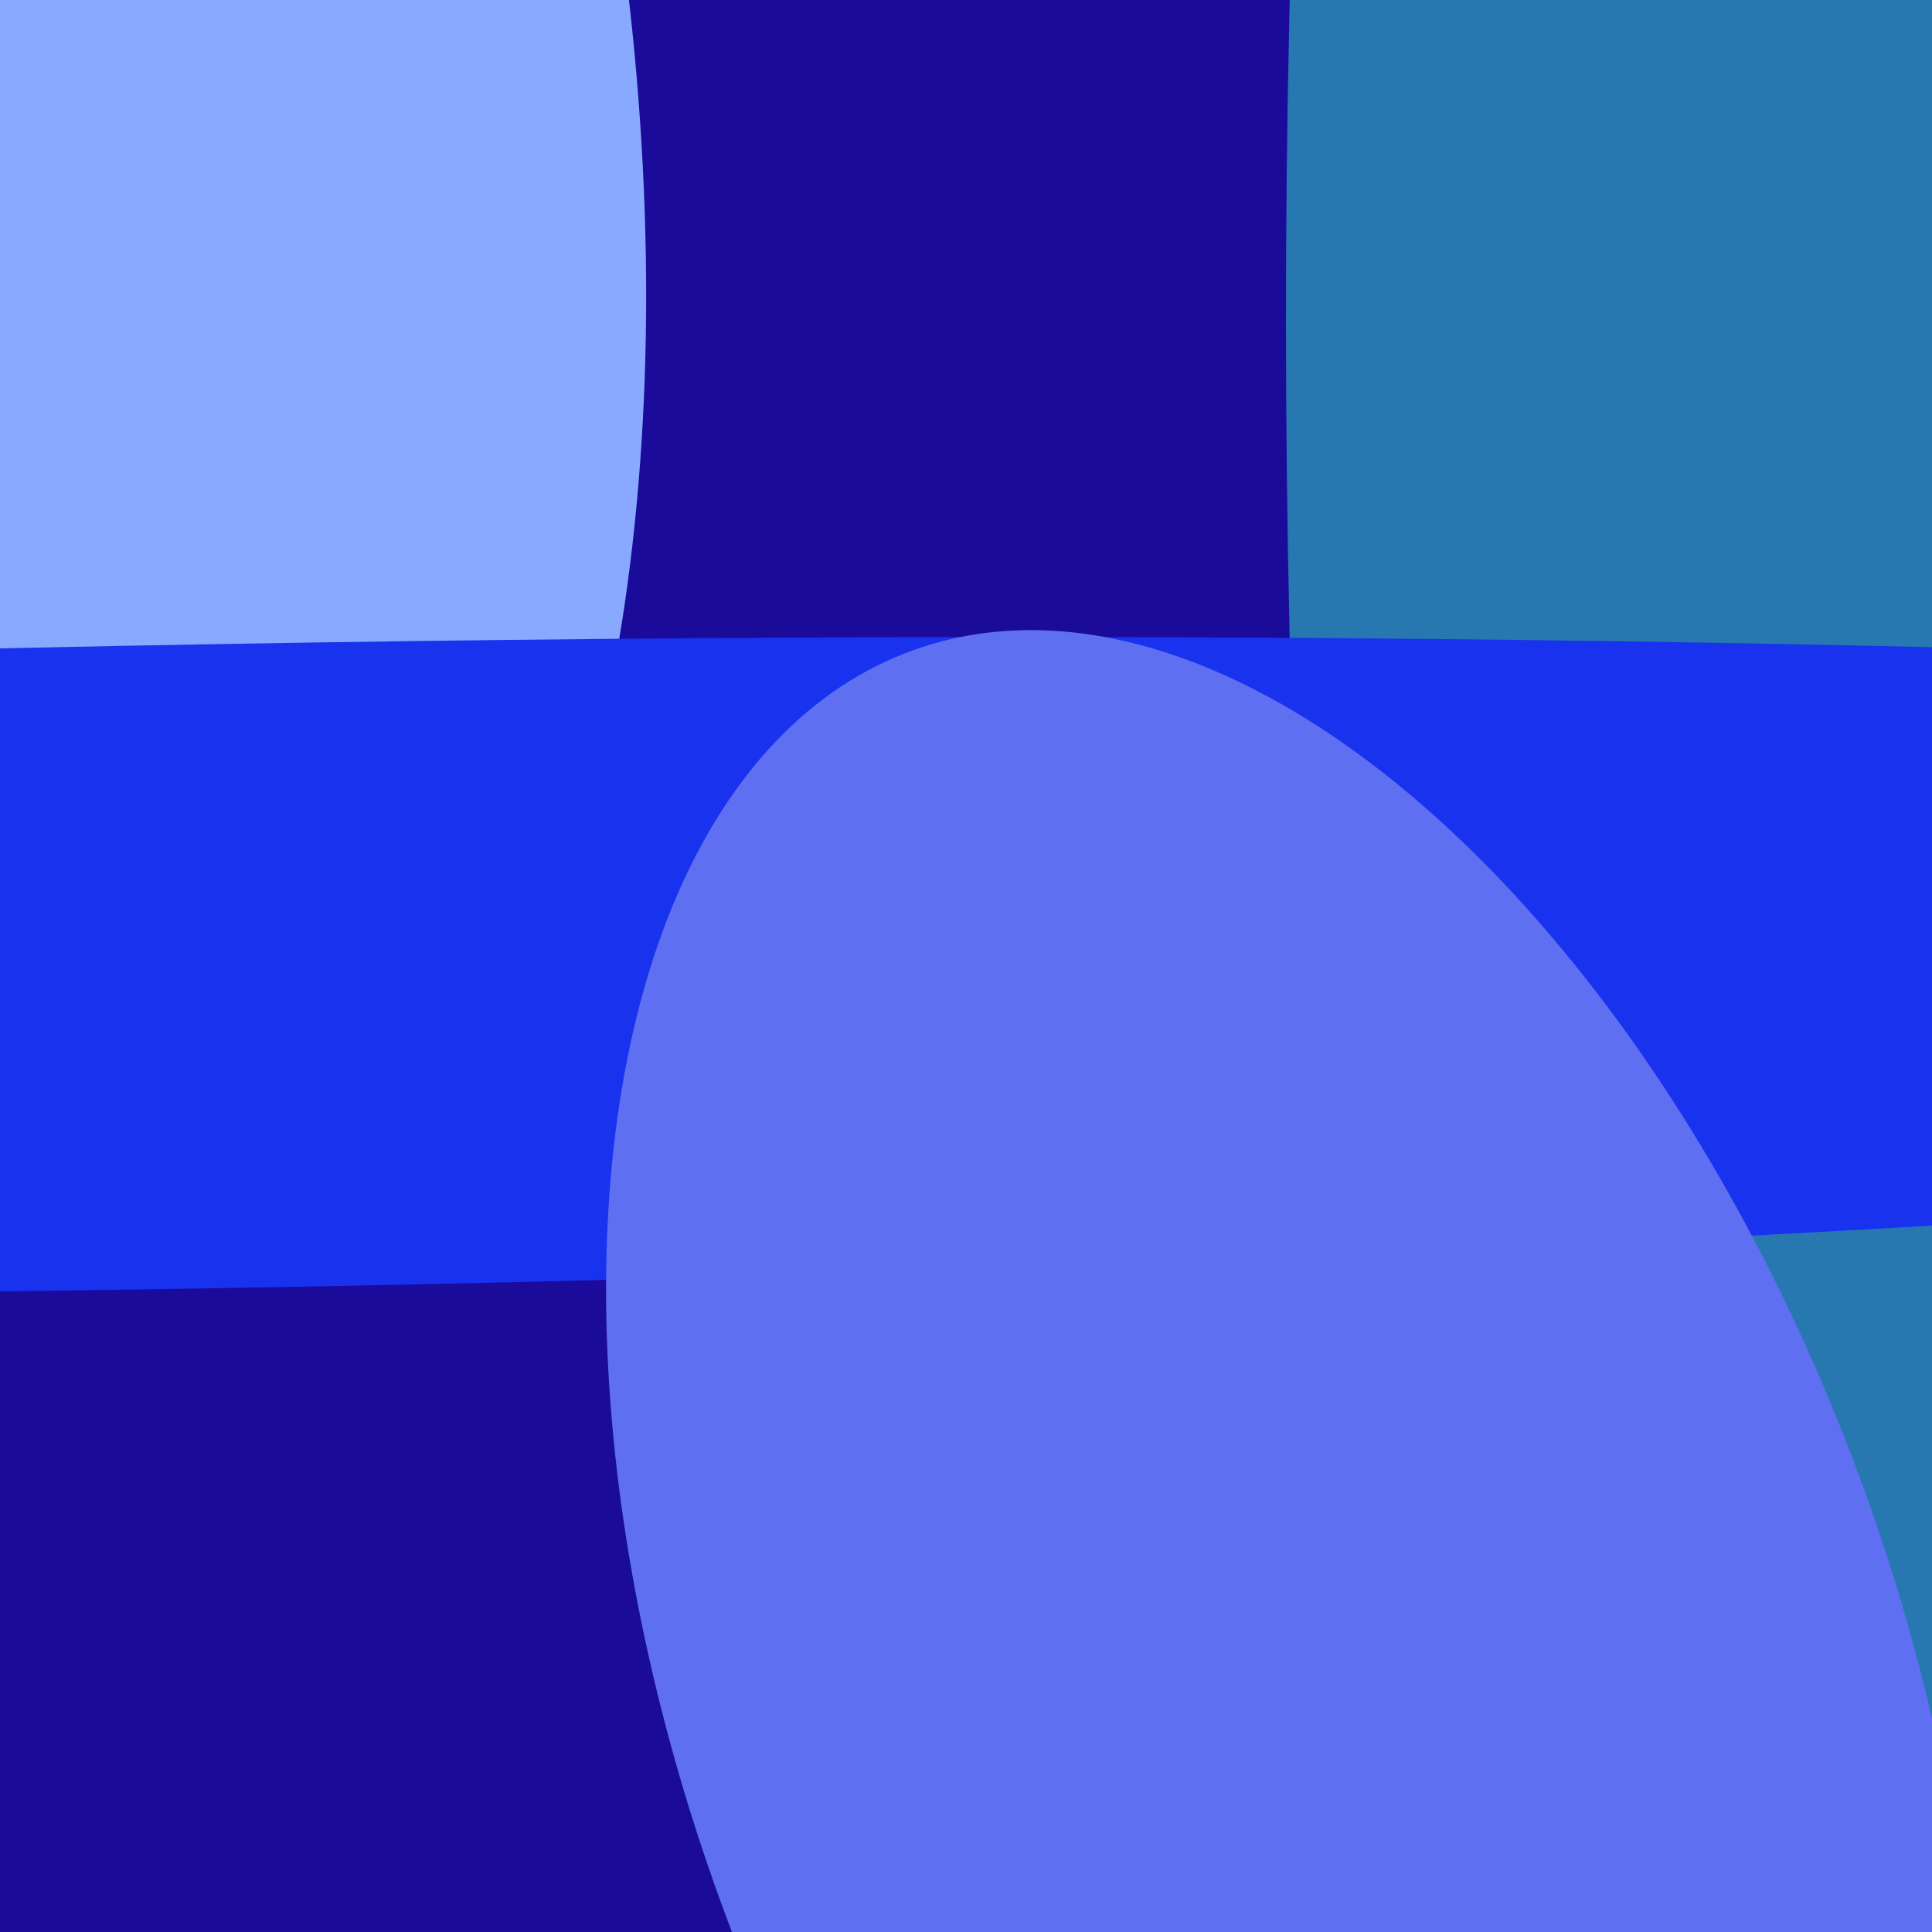
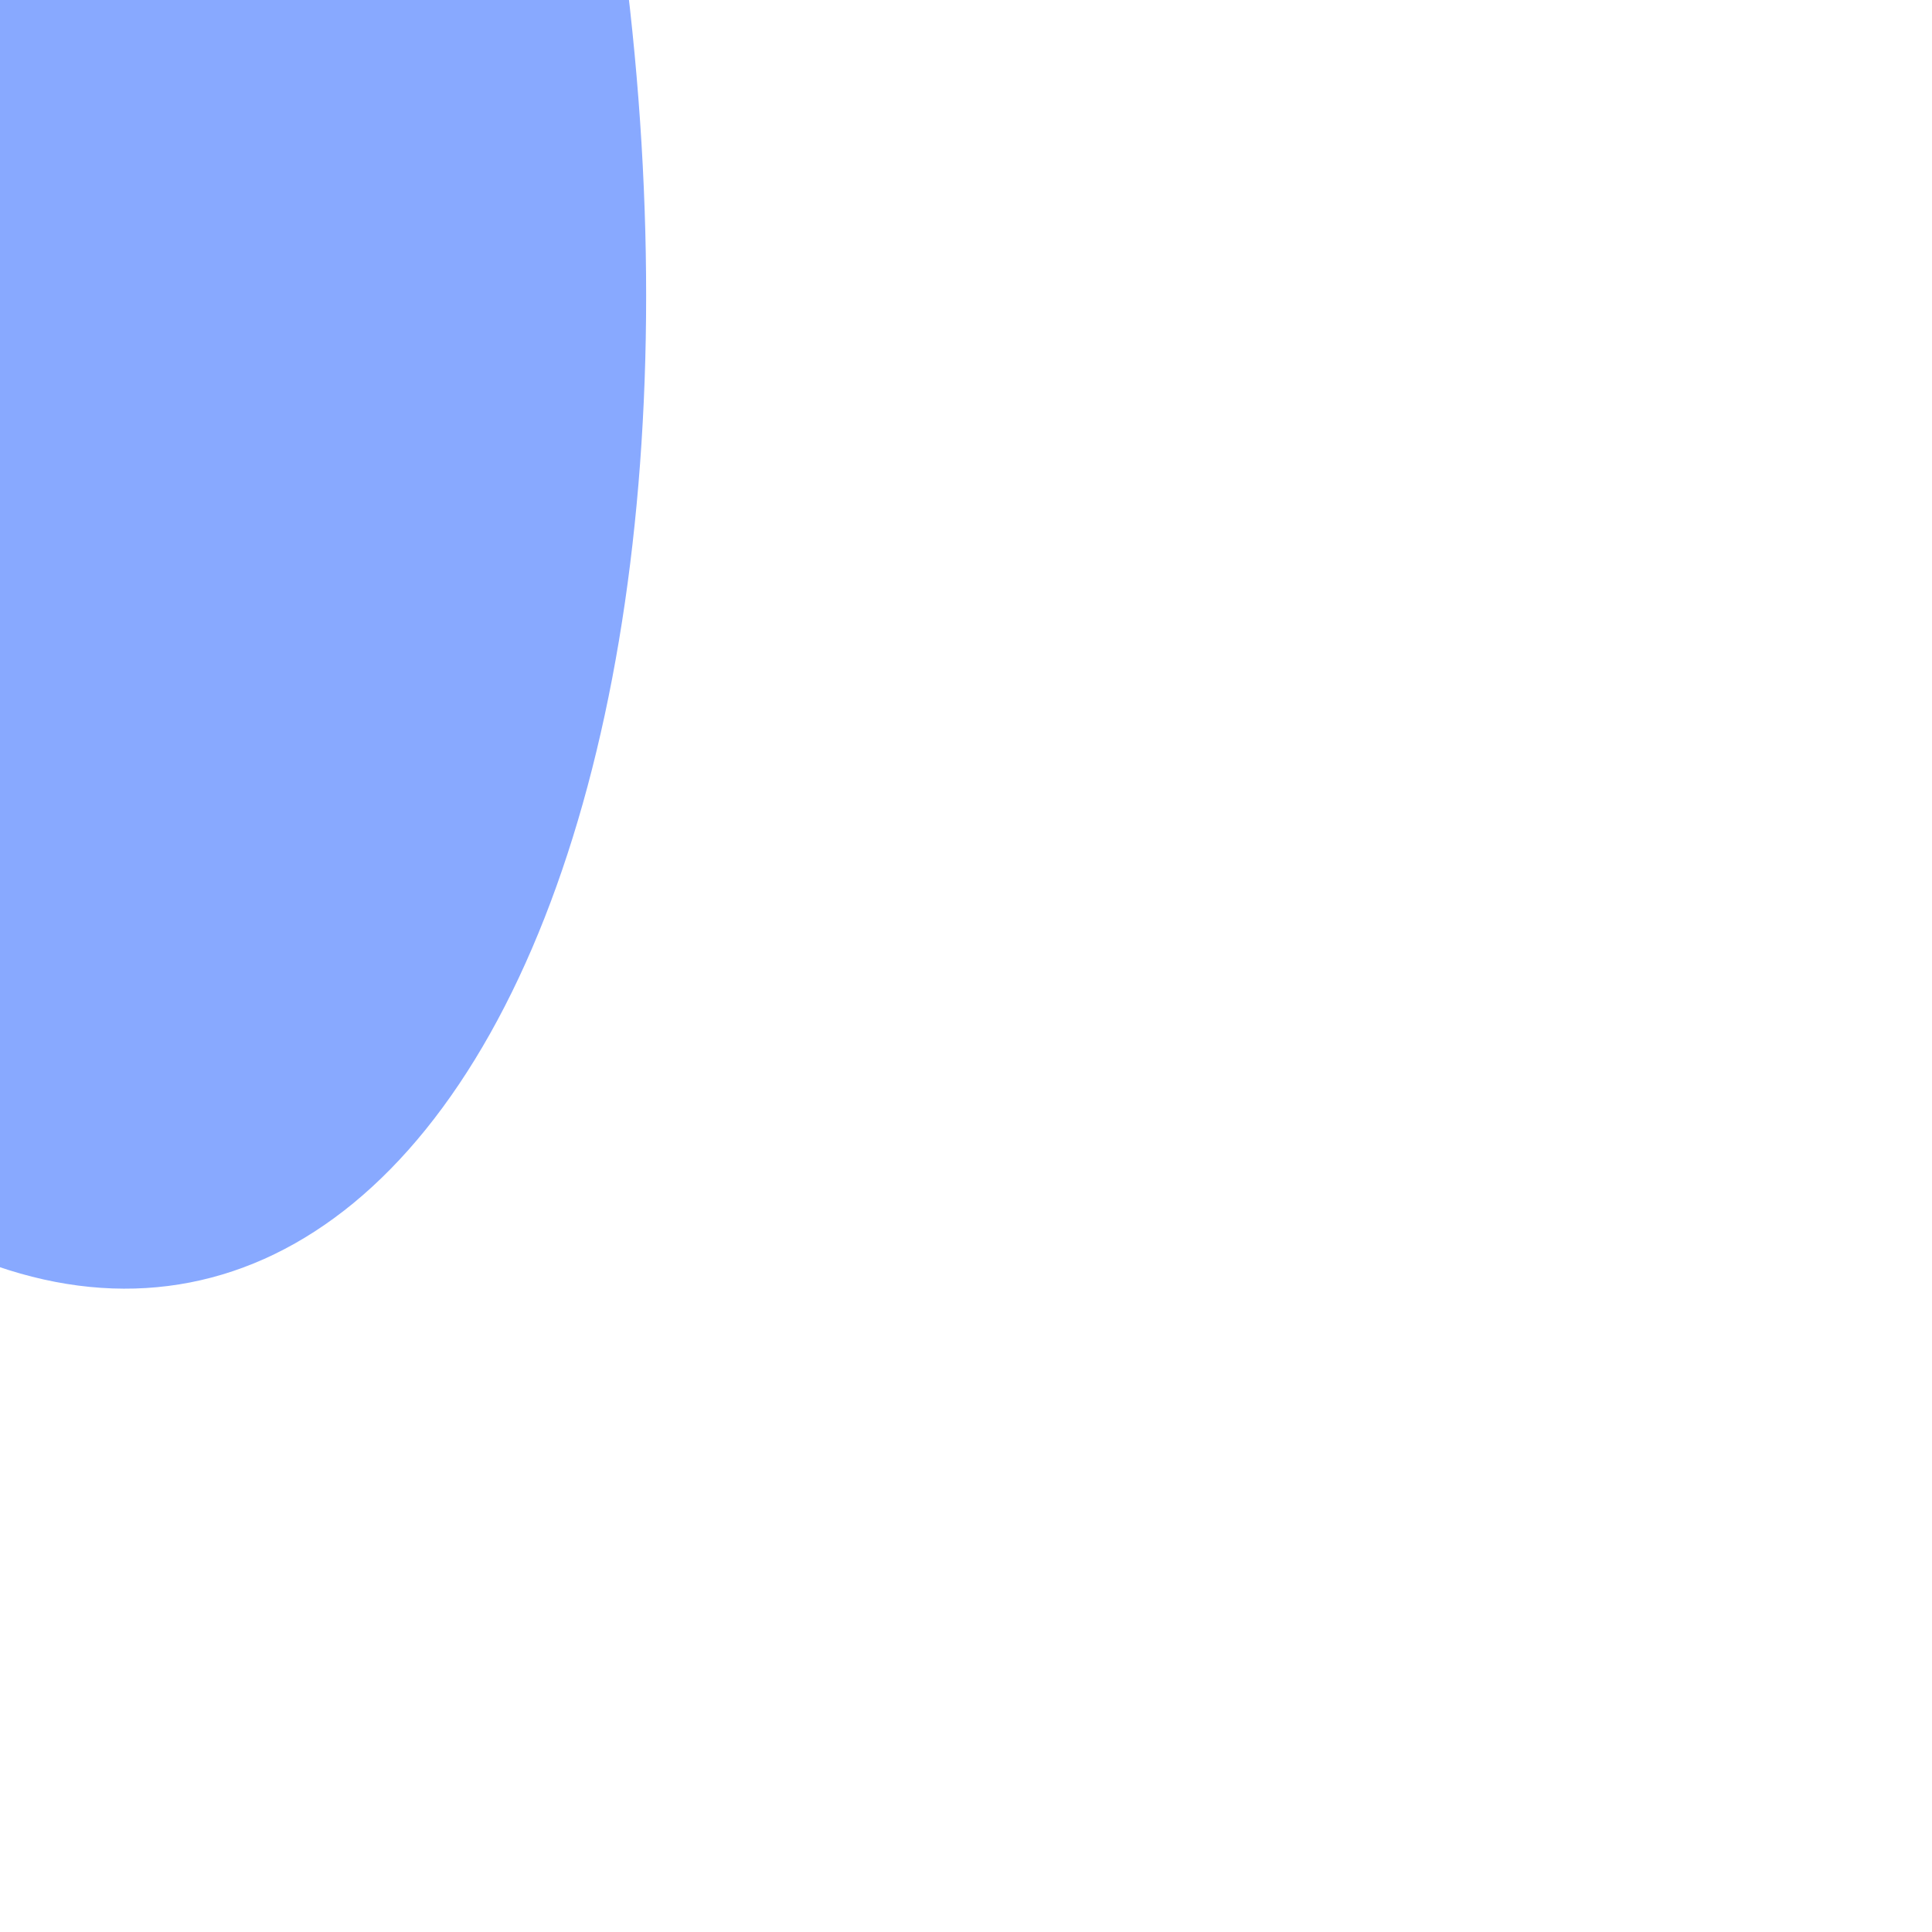
<svg xmlns="http://www.w3.org/2000/svg" width="480px" height="480px">
-   <rect width="480" height="480" fill="rgb(27,11,155)" />
-   <ellipse cx="424" cy="137" rx="598" ry="104" transform="rotate(89,424,137)" fill="rgba(39,119,176,1.0)" />
  <ellipse cx="-19" cy="-22" rx="170" ry="347" transform="rotate(169,-19,-22)" fill="rgba(136,169,255,1.0)" />
-   <ellipse cx="56" cy="240" rx="80" ry="964" transform="rotate(89,56,240)" fill="rgba(25,50,238,1.0)" />
-   <ellipse cx="321" cy="421" rx="151" ry="276" transform="rotate(160,321,421)" fill="rgba(94,111,242,1.0)" />
</svg>